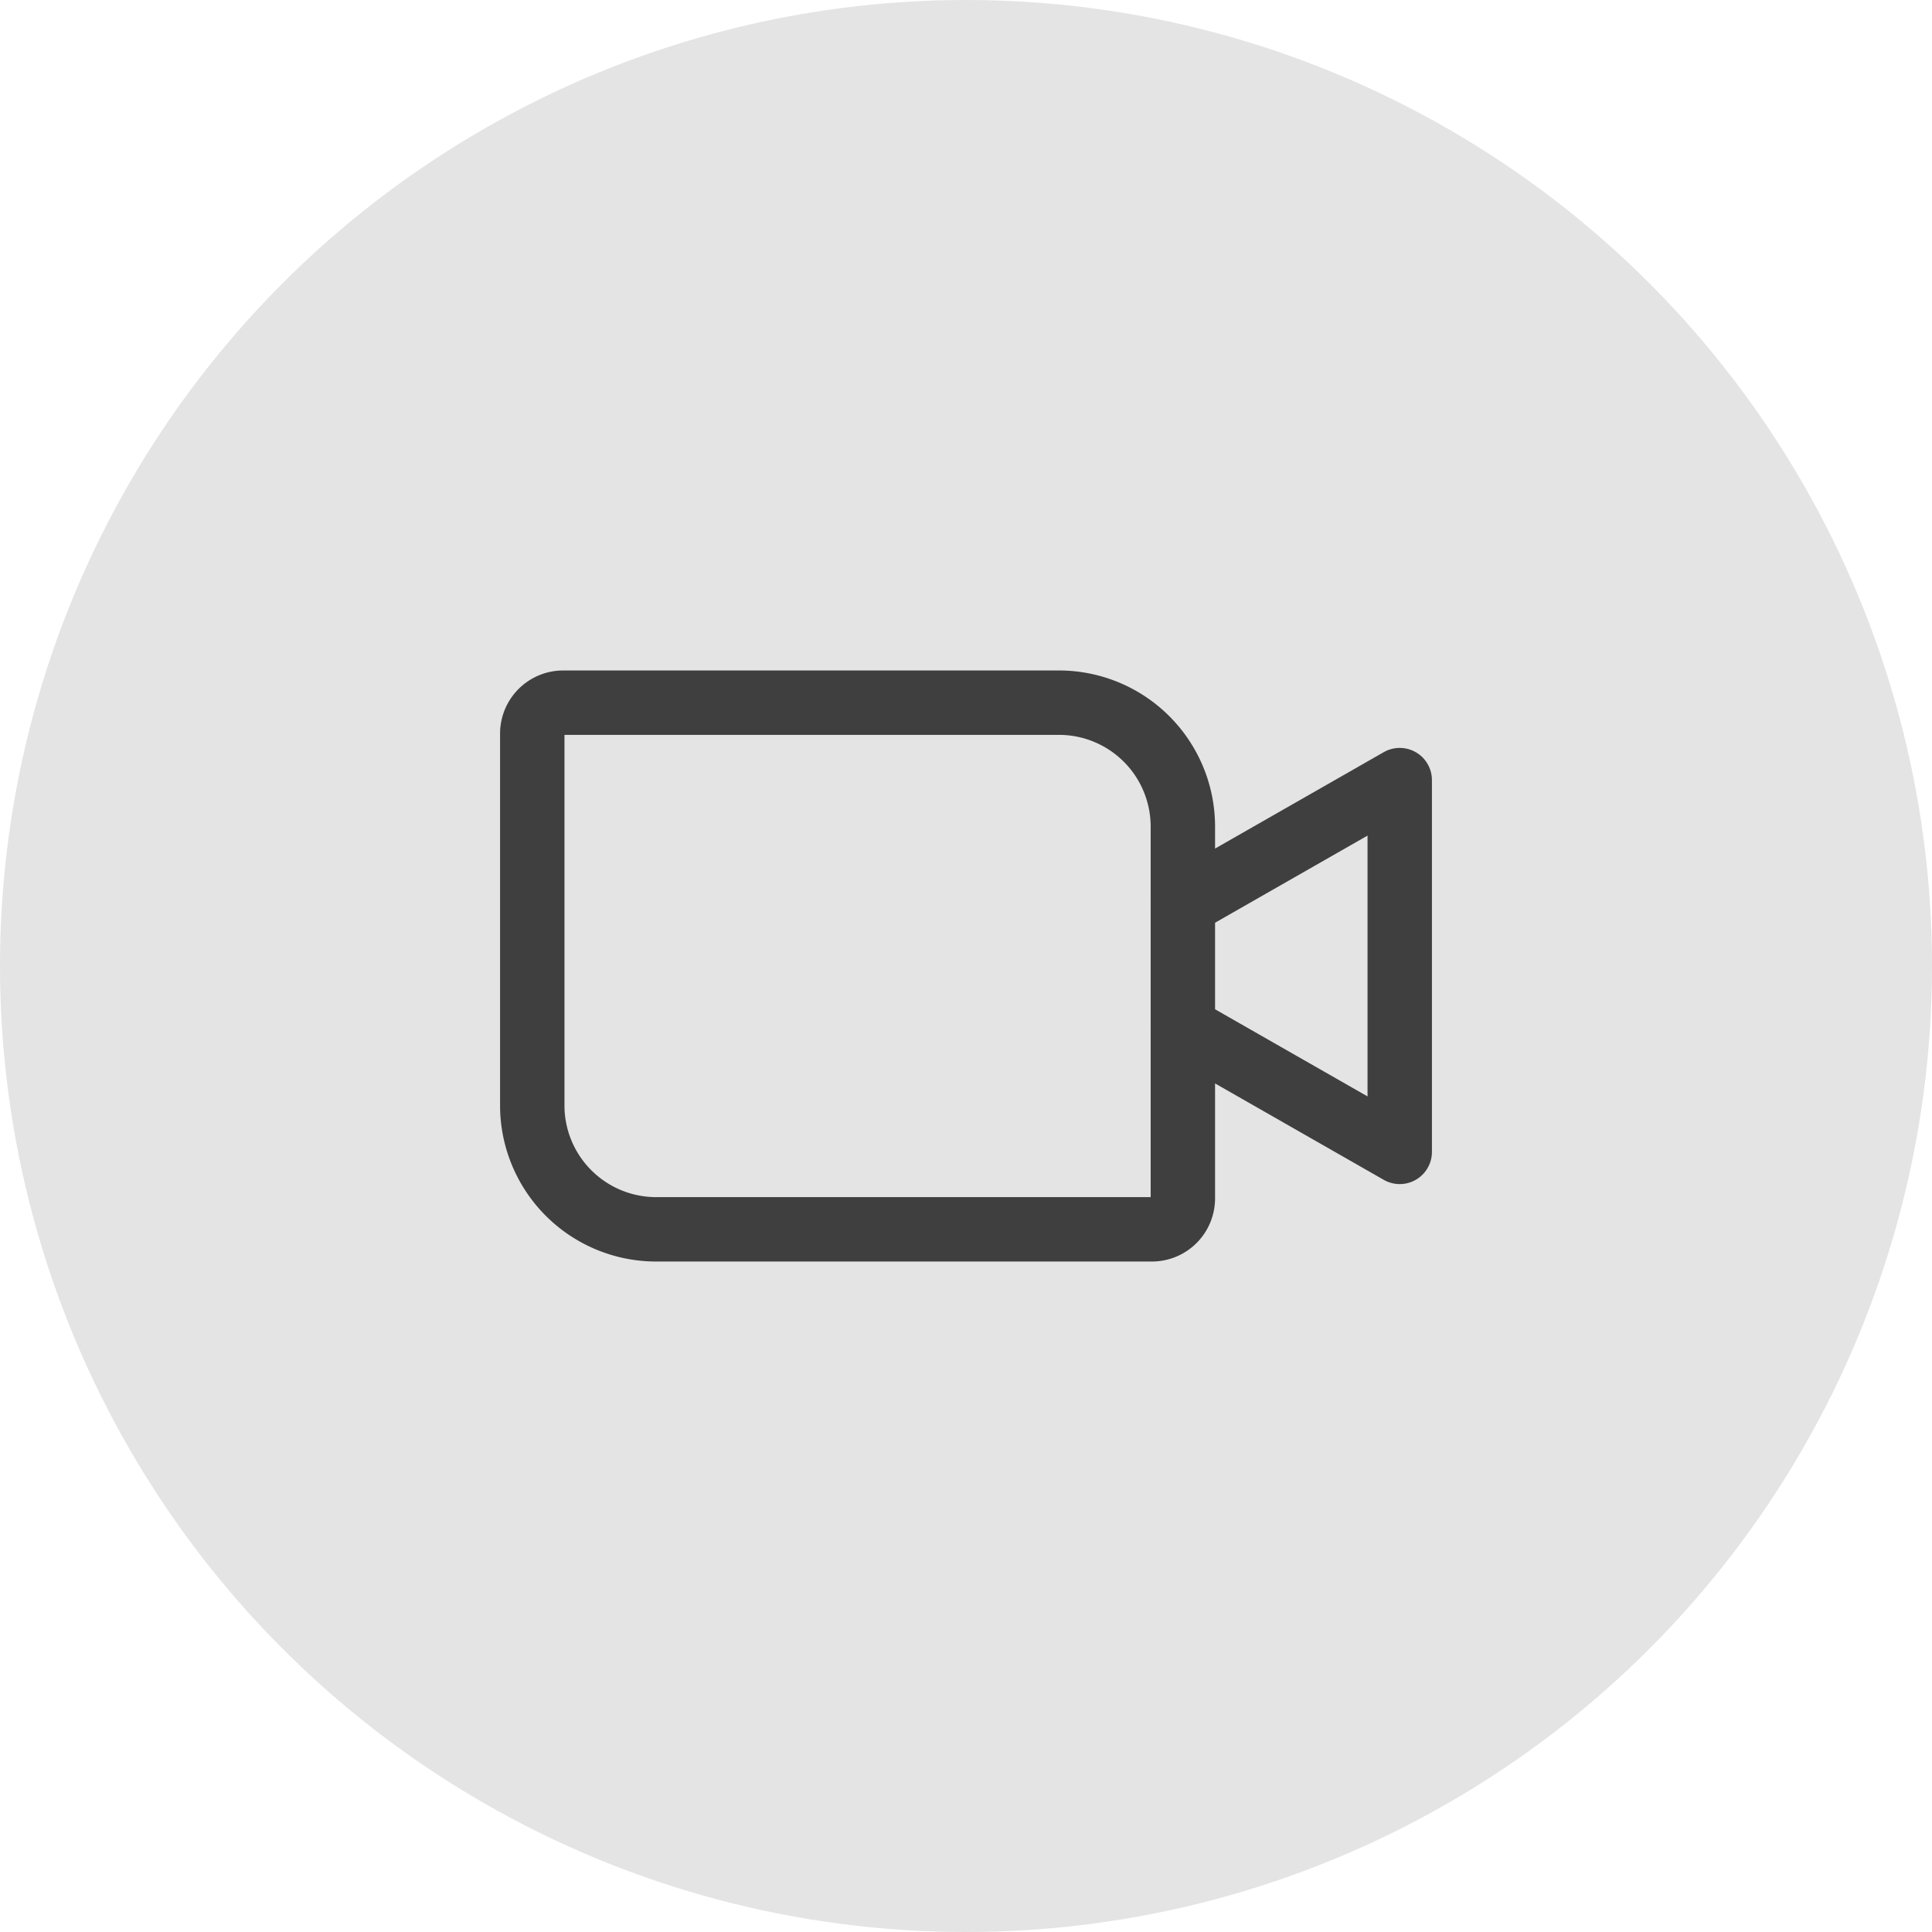
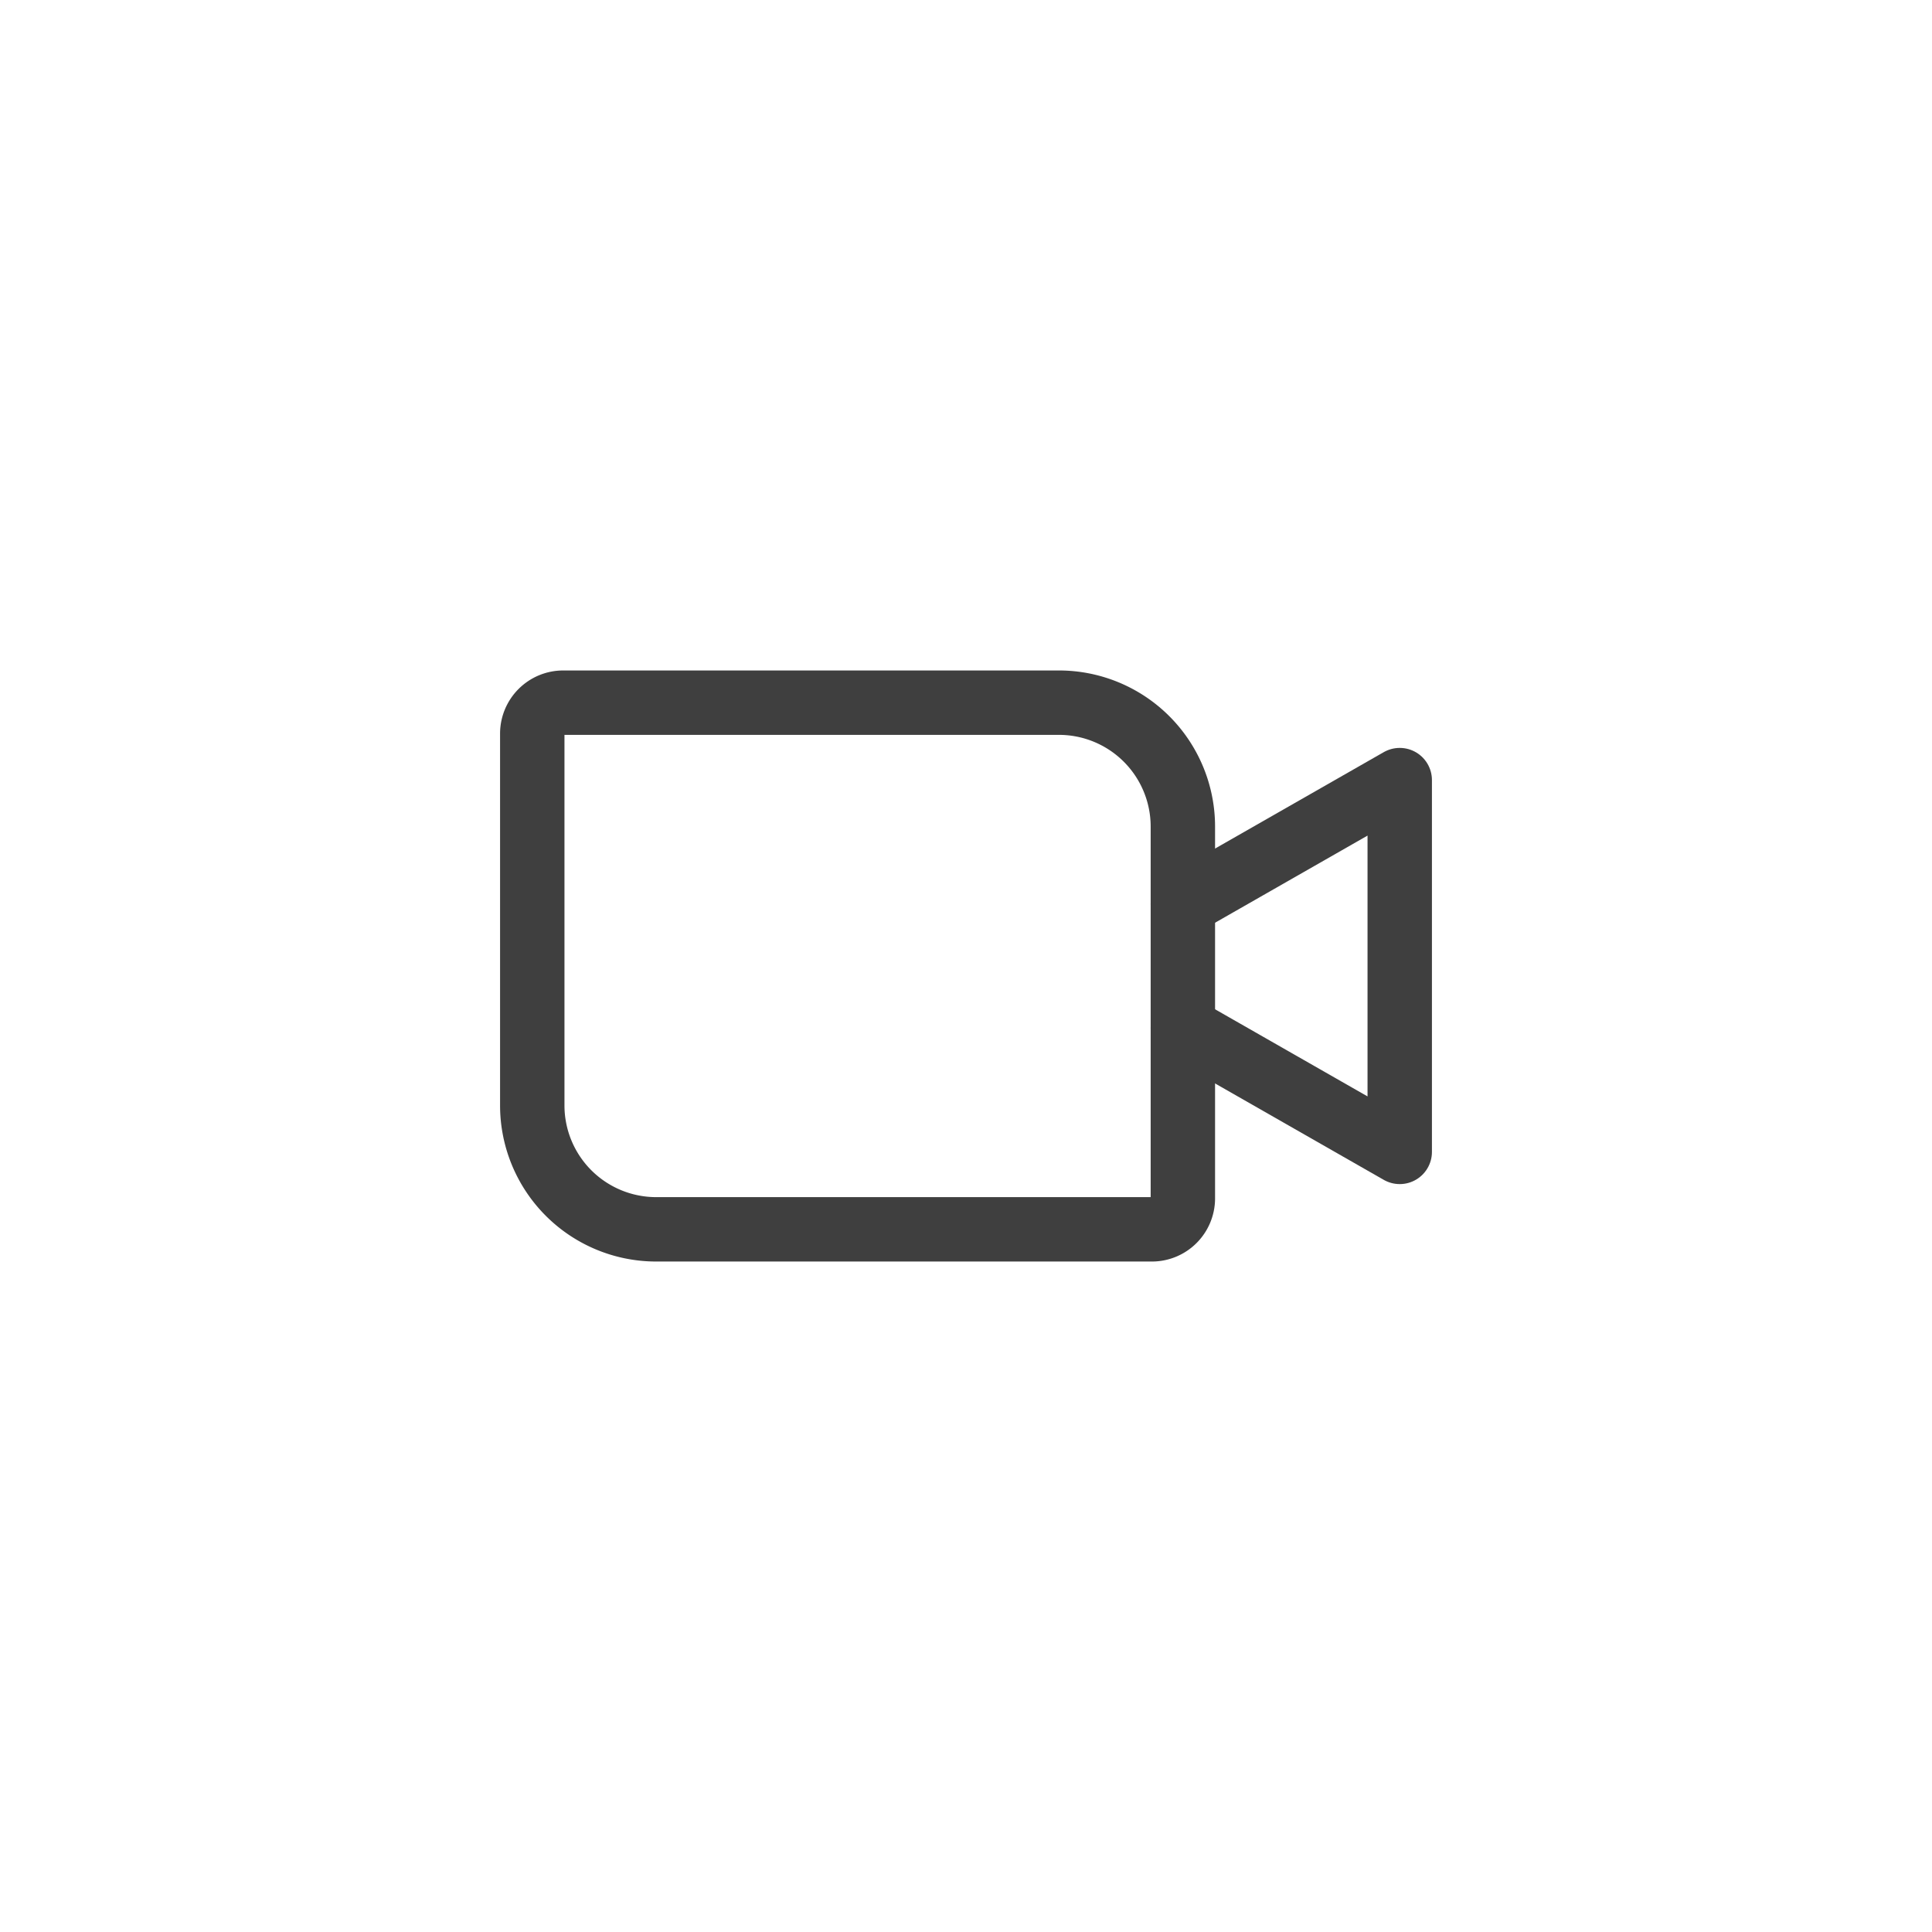
<svg xmlns="http://www.w3.org/2000/svg" id="Layer_1" data-name="Layer 1" width="60" height="60" viewBox="0 0 60 60">
  <defs>
    <style>.cls-1{fill:#e4e4e4;}.cls-2{fill:none;stroke:#3f3f3f;stroke-linecap:round;stroke-linejoin:round;stroke-width:2px;}</style>
  </defs>
-   <circle id="Active" class="cls-1" cx="30" cy="30" r="30" />
  <g id="Icons">
    <g id="Live_Video" data-name="Live Video">
      <path class="cls-2" d="M17.492,21.822H32.886A3.849,3.849,0,0,1,36.735,25.67V37.216a.962.962,0,0,1-.962.962H20.378A3.849,3.849,0,0,1,16.53,34.33V22.784A.962.962,0,0,1,17.492,21.822Z" />
      <polyline class="cls-2" points="36.735 28.076 43.47 24.227 43.47 35.773 36.735 31.924" />
    </g>
  </g>
</svg>